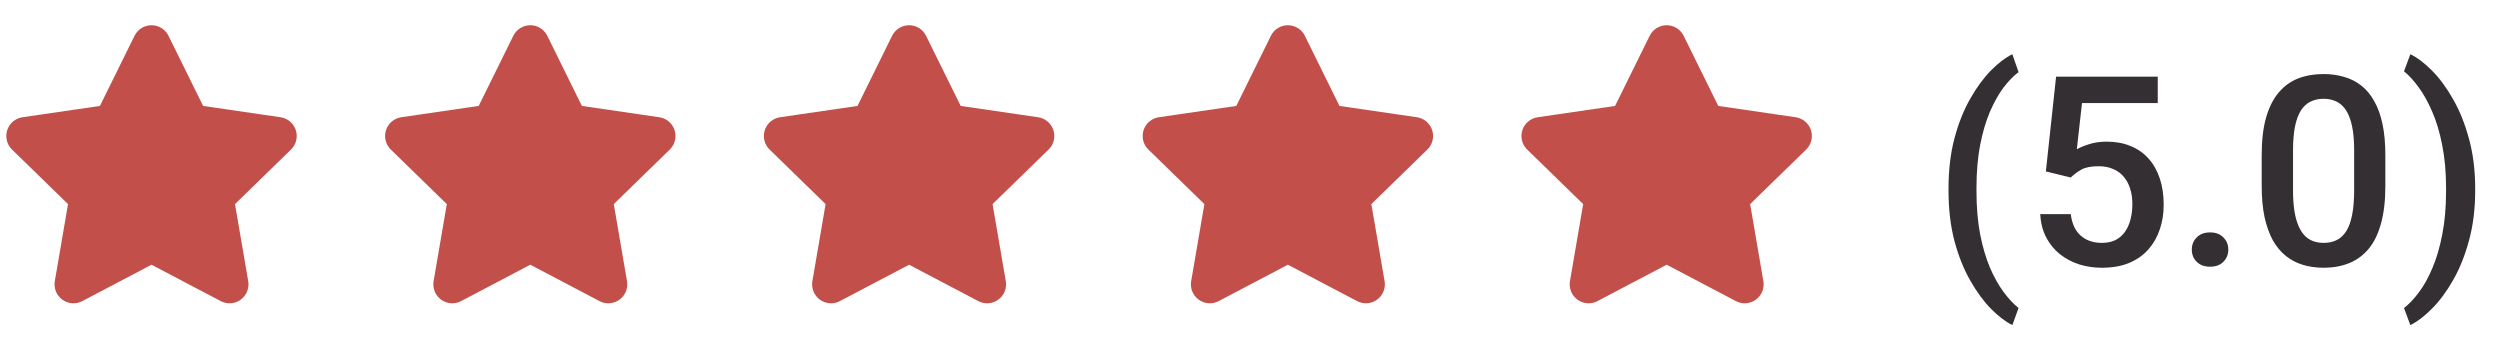
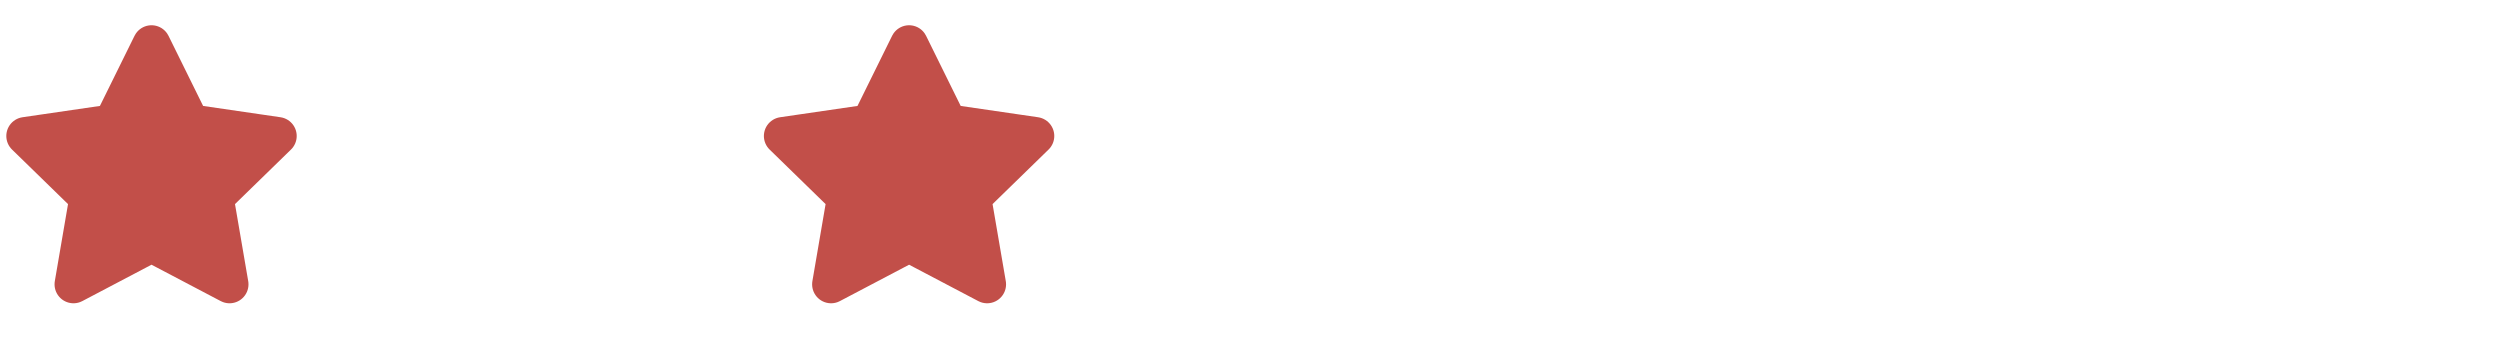
<svg xmlns="http://www.w3.org/2000/svg" width="132" height="18" viewBox="0 0 132 18" fill="none">
  <g clip-path="url(#clip0_518_59827)">
    <path d="M8 2.333L10.06 6.507L14.666 7.18L11.333 10.427L12.12 15.013L8 12.847L3.88 15.013L4.666 10.427L1.333 7.18L5.94 6.507L8 2.333Z" fill="#C24F49" stroke="#C24F49" stroke-width="2" stroke-linecap="round" stroke-linejoin="round" />
  </g>
  <g clip-path="url(#clip1_518_59827)">
-     <path d="M28 2.333L30.06 6.507L34.666 7.18L31.333 10.427L32.12 15.013L28 12.847L23.88 15.013L24.666 10.427L21.333 7.18L25.94 6.507L28 2.333Z" fill="#C24F49" stroke="#C24F49" stroke-width="2" stroke-linecap="round" stroke-linejoin="round" />
-   </g>
+     </g>
  <g clip-path="url(#clip2_518_59827)">
    <path d="M48 2.333L50.06 6.507L54.666 7.18L51.333 10.427L52.12 15.013L48 12.847L43.88 15.013L44.666 10.427L41.333 7.18L45.94 6.507L48 2.333Z" fill="#C24F49" stroke="#C24F49" stroke-width="2" stroke-linecap="round" stroke-linejoin="round" />
  </g>
  <g clip-path="url(#clip3_518_59827)">
-     <path d="M68 2.333L70.06 6.507L74.666 7.18L71.333 10.427L72.12 15.013L68 12.847L63.88 15.013L64.666 10.427L61.333 7.18L65.94 6.507L68 2.333Z" fill="#C24F49" stroke="#C24F49" stroke-width="2" stroke-linecap="round" stroke-linejoin="round" />
-   </g>
+     </g>
  <g clip-path="url(#clip4_518_59827)">
    <path d="M88 2.333L90.06 6.507L94.666 7.18L91.333 10.427L92.12 15.013L88 12.847L83.88 15.013L84.666 10.427L81.333 7.18L85.94 6.507L88 2.333Z" fill="#C24F49" stroke="#C24F49" stroke-width="2" stroke-linecap="round" stroke-linejoin="round" />
  </g>
-   <path d="M102.882 10.069V9.953C102.882 8.978 102.987 8.094 103.196 7.301C103.41 6.503 103.688 5.806 104.03 5.209C104.372 4.607 104.737 4.111 105.124 3.719C105.516 3.322 105.892 3.037 106.252 2.864L106.58 3.808C106.316 4.004 106.051 4.275 105.787 4.621C105.527 4.967 105.288 5.394 105.069 5.899C104.855 6.401 104.682 6.989 104.55 7.663C104.422 8.333 104.358 9.092 104.358 9.939V10.083C104.358 10.931 104.422 11.692 104.55 12.366C104.682 13.036 104.855 13.624 105.069 14.13C105.288 14.636 105.527 15.064 105.787 15.415C106.051 15.771 106.316 16.053 106.58 16.263L106.252 17.165C105.892 16.987 105.516 16.7 105.124 16.304C104.737 15.912 104.372 15.415 104.03 14.813C103.688 14.216 103.41 13.521 103.196 12.729C102.987 11.931 102.882 11.045 102.882 10.069ZM109.335 9.372L108.022 9.051L108.562 4.047H113.929V5.441H109.93L109.656 7.882C109.811 7.791 110.025 7.702 110.299 7.615C110.572 7.524 110.884 7.479 111.235 7.479C111.705 7.479 112.124 7.556 112.493 7.711C112.867 7.861 113.184 8.082 113.443 8.374C113.703 8.661 113.901 9.012 114.038 9.427C114.175 9.837 114.243 10.3 114.243 10.815C114.243 11.275 114.175 11.705 114.038 12.106C113.906 12.508 113.705 12.861 113.437 13.166C113.168 13.471 112.828 13.711 112.418 13.884C112.012 14.052 111.532 14.137 110.976 14.137C110.561 14.137 110.162 14.078 109.779 13.959C109.401 13.836 109.062 13.656 108.761 13.419C108.46 13.177 108.218 12.881 108.036 12.53C107.854 12.175 107.749 11.767 107.722 11.307H109.335C109.376 11.63 109.465 11.906 109.602 12.134C109.743 12.357 109.93 12.528 110.162 12.646C110.395 12.765 110.663 12.824 110.969 12.824C111.247 12.824 111.486 12.776 111.687 12.681C111.887 12.58 112.053 12.439 112.186 12.257C112.322 12.07 112.423 11.851 112.486 11.601C112.555 11.35 112.589 11.072 112.589 10.767C112.589 10.475 112.55 10.208 112.473 9.967C112.4 9.725 112.288 9.516 112.138 9.338C111.992 9.16 111.807 9.023 111.584 8.928C111.361 8.827 111.103 8.777 110.812 8.777C110.42 8.777 110.119 8.834 109.909 8.948C109.704 9.062 109.513 9.203 109.335 9.372ZM115.727 13.18C115.727 12.925 115.813 12.71 115.986 12.537C116.16 12.359 116.394 12.271 116.69 12.271C116.991 12.271 117.226 12.359 117.395 12.537C117.568 12.71 117.654 12.925 117.654 13.18C117.654 13.435 117.568 13.649 117.395 13.822C117.226 13.995 116.991 14.082 116.69 14.082C116.394 14.082 116.16 13.995 115.986 13.822C115.813 13.649 115.727 13.435 115.727 13.18ZM125.946 8.189V9.816C125.946 10.596 125.869 11.261 125.714 11.812C125.563 12.359 125.345 12.804 125.058 13.146C124.771 13.487 124.426 13.738 124.025 13.898C123.629 14.057 123.185 14.137 122.692 14.137C122.3 14.137 121.936 14.087 121.599 13.986C121.266 13.886 120.965 13.729 120.696 13.515C120.427 13.3 120.197 13.025 120.006 12.688C119.819 12.346 119.673 11.938 119.568 11.464C119.468 10.99 119.418 10.441 119.418 9.816V8.189C119.418 7.406 119.495 6.745 119.65 6.207C119.805 5.665 120.026 5.225 120.313 4.888C120.601 4.546 120.942 4.298 121.339 4.143C121.74 3.988 122.187 3.91 122.679 3.91C123.075 3.91 123.44 3.96 123.772 4.061C124.11 4.156 124.41 4.309 124.675 4.519C124.944 4.728 125.172 5.002 125.358 5.339C125.55 5.672 125.696 6.075 125.796 6.549C125.896 7.018 125.946 7.565 125.946 8.189ZM124.299 10.049V7.943C124.299 7.547 124.276 7.198 124.23 6.897C124.185 6.592 124.117 6.335 124.025 6.125C123.939 5.911 123.829 5.738 123.697 5.605C123.565 5.469 123.415 5.371 123.246 5.312C123.077 5.248 122.888 5.216 122.679 5.216C122.424 5.216 122.196 5.266 121.995 5.366C121.795 5.462 121.626 5.617 121.489 5.831C121.353 6.045 121.248 6.328 121.175 6.679C121.106 7.025 121.072 7.447 121.072 7.943V10.049C121.072 10.45 121.095 10.803 121.141 11.108C121.186 11.414 121.255 11.676 121.346 11.895C121.437 12.109 121.546 12.287 121.674 12.428C121.806 12.565 121.956 12.665 122.125 12.729C122.298 12.792 122.487 12.824 122.692 12.824C122.952 12.824 123.182 12.774 123.383 12.674C123.583 12.574 123.752 12.414 123.889 12.195C124.025 11.972 124.128 11.683 124.196 11.327C124.265 10.972 124.299 10.546 124.299 10.049ZM130.69 9.953V10.069C130.69 11.031 130.581 11.908 130.362 12.701C130.148 13.494 129.868 14.191 129.521 14.793C129.18 15.395 128.808 15.896 128.407 16.297C128.011 16.698 127.63 16.987 127.266 17.165L126.931 16.263C127.195 16.062 127.457 15.787 127.717 15.435C127.981 15.089 128.22 14.659 128.435 14.144C128.653 13.633 128.826 13.041 128.954 12.366C129.086 11.692 129.152 10.931 129.152 10.083V9.939C129.152 9.092 129.084 8.331 128.947 7.656C128.815 6.977 128.637 6.385 128.414 5.879C128.191 5.368 127.949 4.938 127.689 4.587C127.43 4.236 127.177 3.963 126.931 3.767L127.266 2.864C127.63 3.037 128.011 3.325 128.407 3.726C128.808 4.127 129.18 4.63 129.521 5.236C129.868 5.838 130.148 6.535 130.362 7.328C130.581 8.121 130.69 8.996 130.69 9.953Z" fill="#332F32" />
  <defs>
    <clipPath id="clip0_518_59827">
      <rect width="16" height="16" fill="white" transform="translate(0 1)" />
    </clipPath>
    <clipPath id="clip1_518_59827">
      <rect width="16" height="16" fill="white" transform="translate(20 1)" />
    </clipPath>
    <clipPath id="clip2_518_59827">
      <rect width="16" height="16" fill="white" transform="translate(40 1)" />
    </clipPath>
    <clipPath id="clip3_518_59827">
      <rect width="16" height="16" fill="white" transform="translate(60 1)" />
    </clipPath>
    <clipPath id="clip4_518_59827">
-       <rect width="16" height="16" fill="white" transform="translate(80 1)" />
-     </clipPath>
+       </clipPath>
  </defs>
</svg>